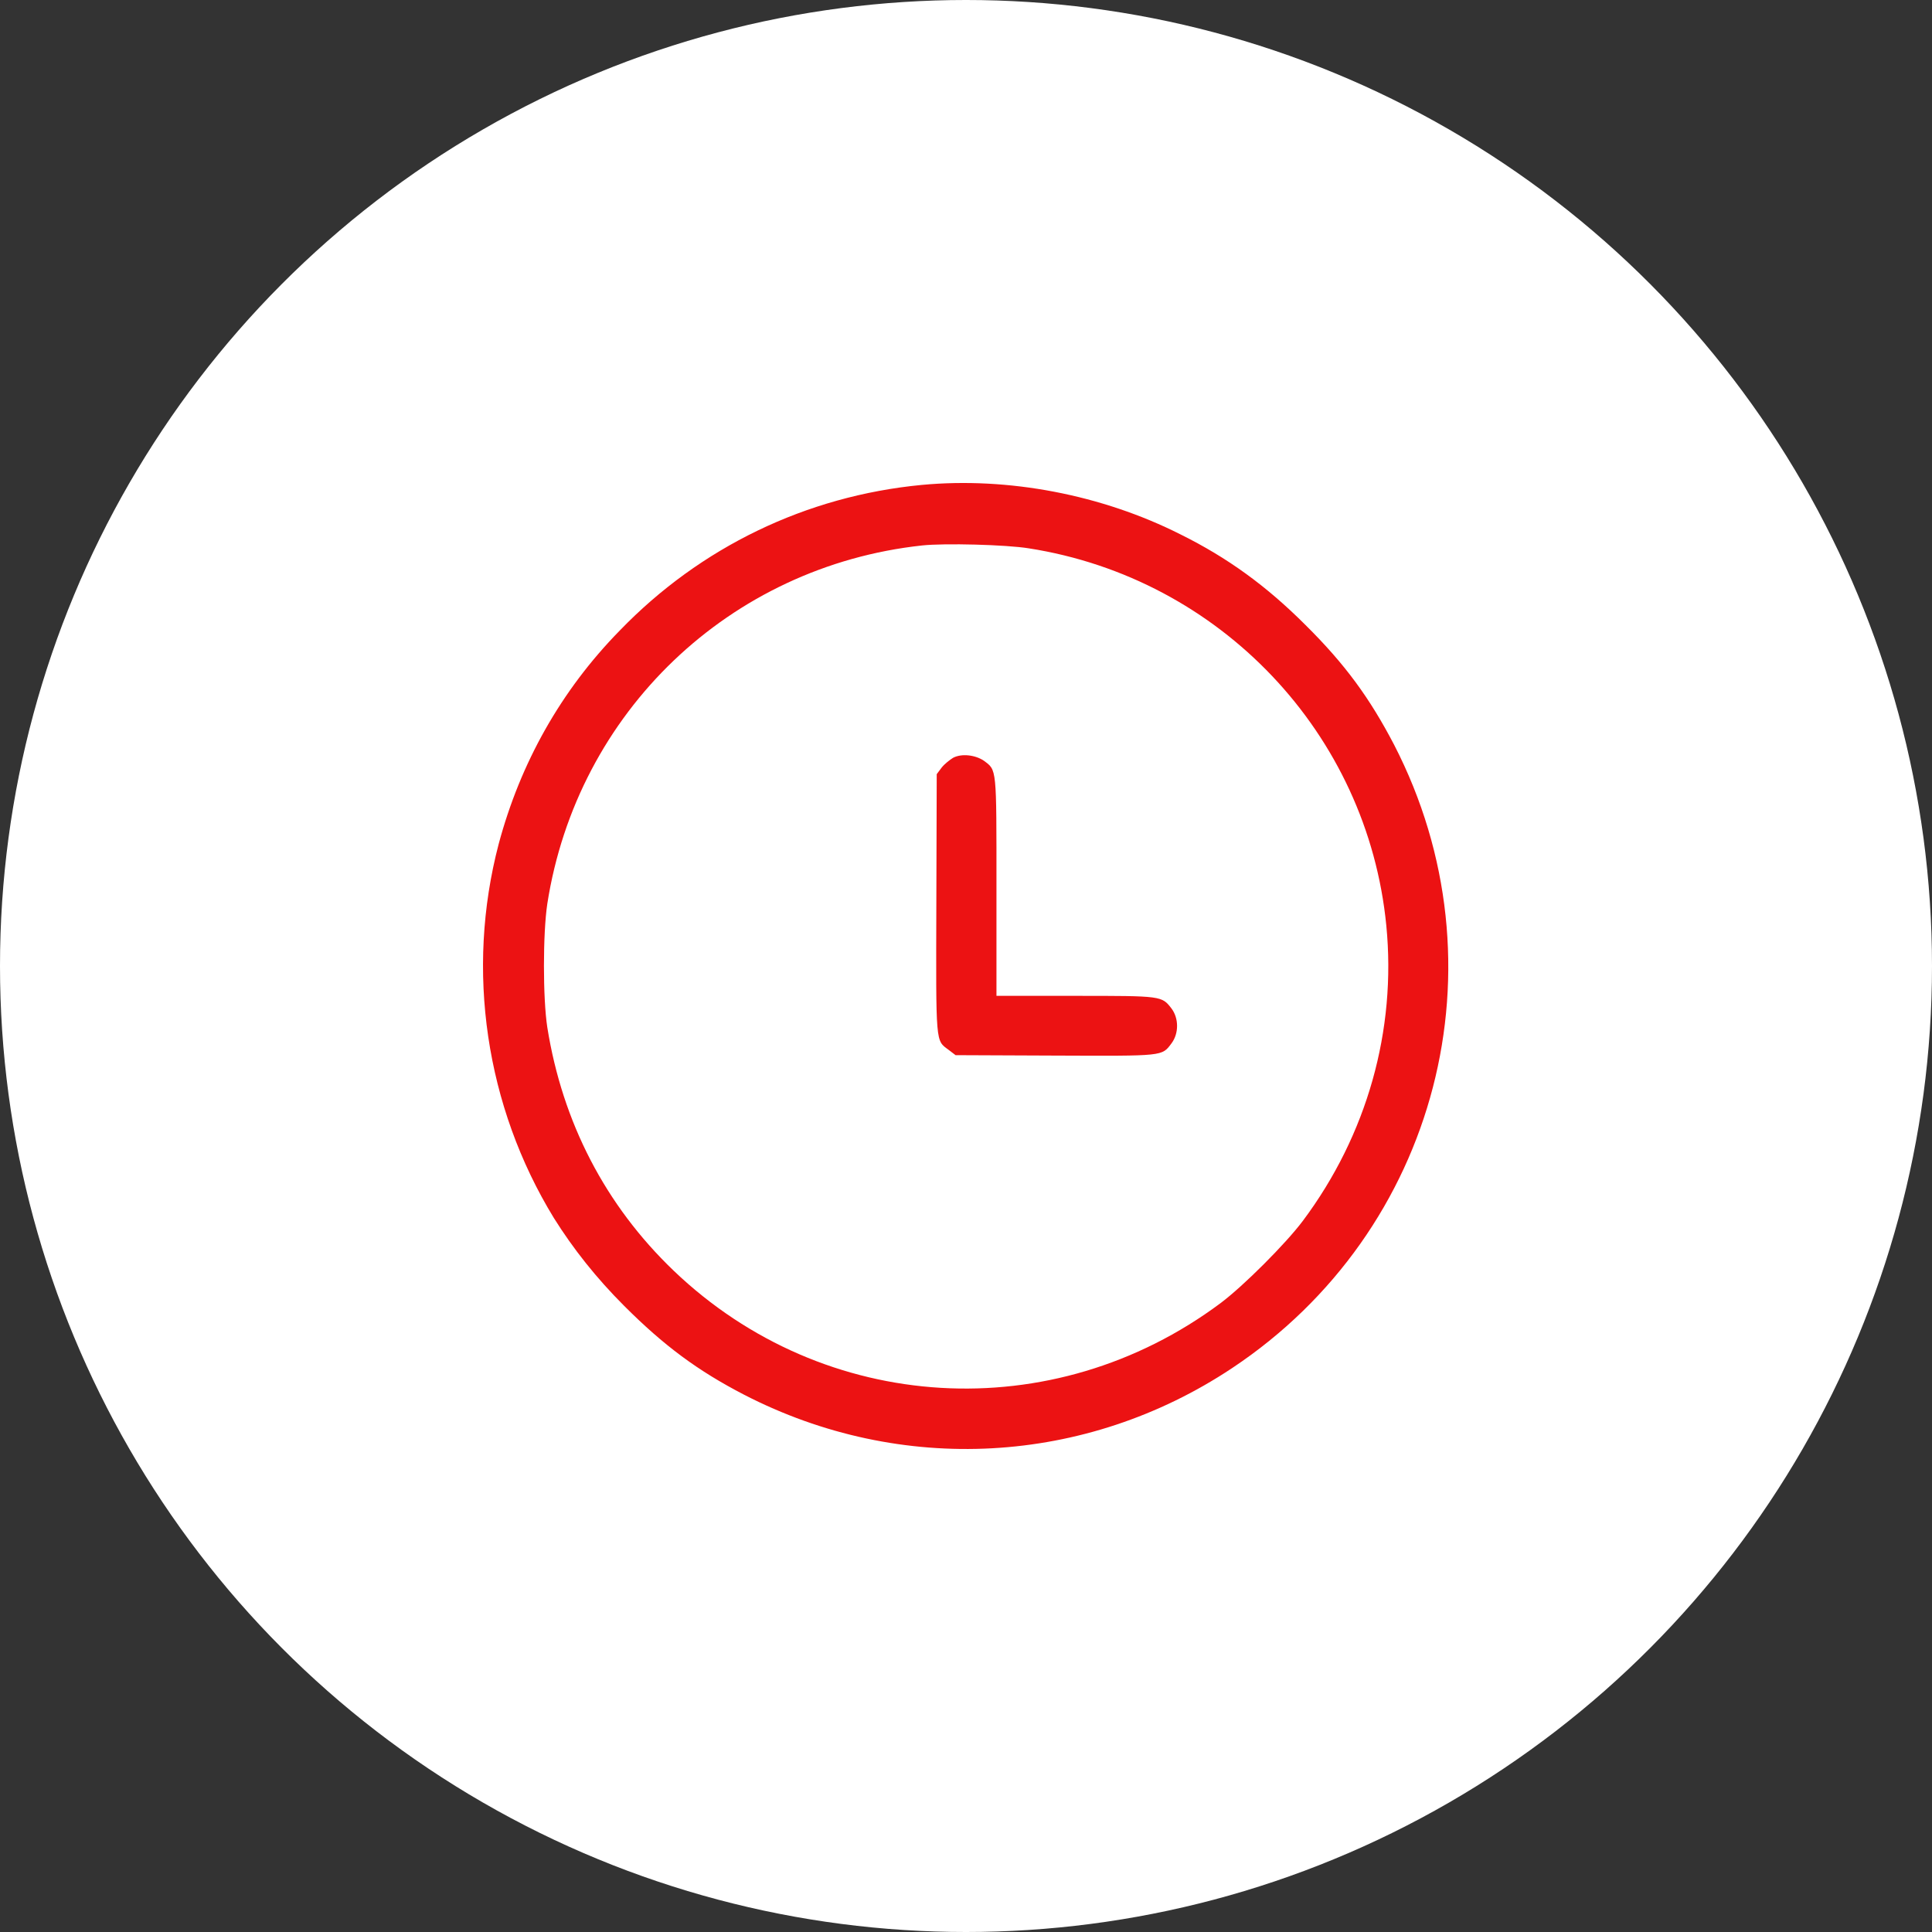
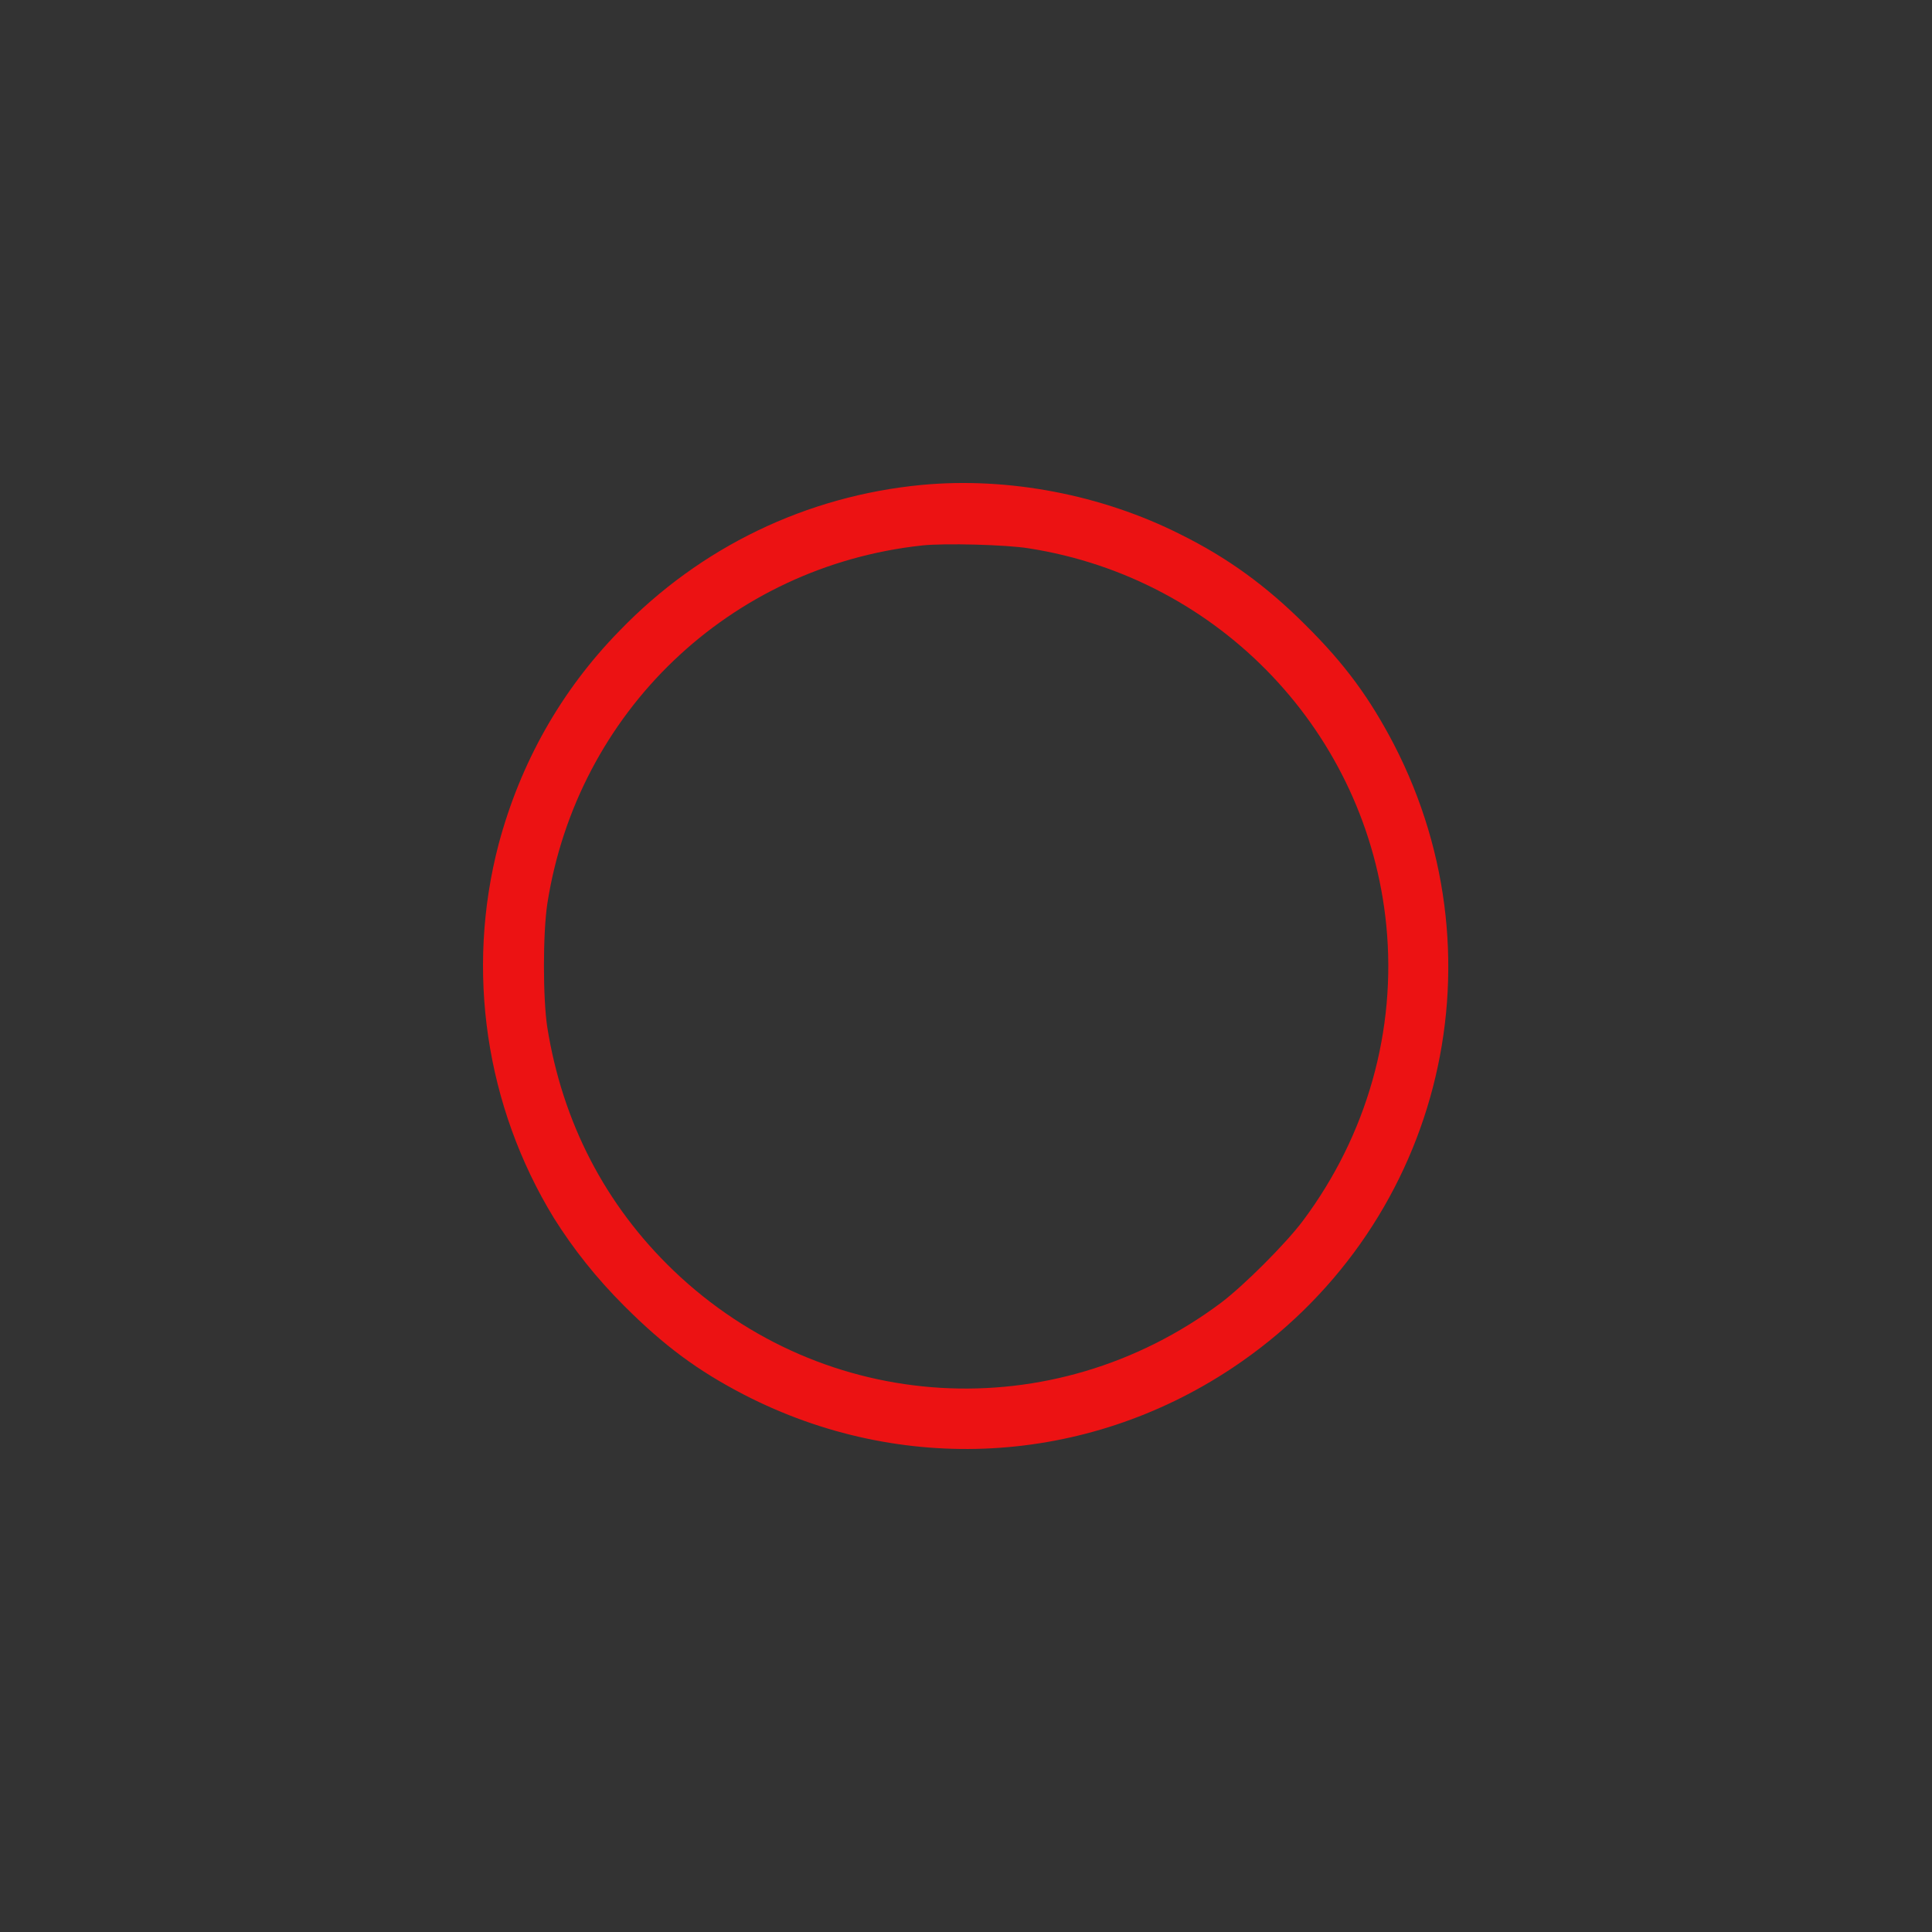
<svg xmlns="http://www.w3.org/2000/svg" width="60" height="60" viewBox="0 0 60 60" fill="none">
  <rect x="0" y="0" width="60" height="60" fill="#333333" stroke="none" />
-   <circle cx="30" cy="30" r="30" fill="white" />
  <path d="M28.622 15.06C25.039 15.403 21.749 16.991 19.246 19.583C17.417 21.45 16.159 23.699 15.486 26.214C14.457 30.14 15.079 34.357 17.201 37.826C17.798 38.778 18.509 39.68 19.386 40.557C20.618 41.789 21.66 42.564 23.108 43.314C27.986 45.829 33.716 45.511 38.264 42.488C44.666 38.232 46.813 29.949 43.294 23.127C42.545 21.692 41.783 20.637 40.538 19.405C39.331 18.198 38.124 17.321 36.663 16.597C34.224 15.365 31.315 14.806 28.622 15.06ZM31.95 17.029C37.895 17.957 42.469 22.784 43.053 28.742C43.371 31.994 42.456 35.247 40.462 37.914C39.928 38.626 38.62 39.934 37.908 40.468C32.699 44.355 25.598 43.936 20.923 39.464C18.801 37.432 17.467 34.853 16.997 31.905C16.858 31.003 16.858 28.996 16.997 28.069C17.925 22.111 22.663 17.588 28.634 16.94C29.333 16.864 31.251 16.915 31.95 17.029Z" fill="#EC1213" />
-   <path d="M29.599 23.534C29.498 23.597 29.333 23.724 29.244 23.838L29.091 24.042L29.079 28.044C29.066 32.49 29.053 32.299 29.46 32.604L29.676 32.769L32.75 32.782C36.167 32.795 36.078 32.807 36.383 32.401C36.612 32.096 36.612 31.626 36.383 31.321C36.078 30.927 36.091 30.927 33.385 30.927H30.946V27.548C30.946 23.8 30.959 23.927 30.552 23.623C30.285 23.445 29.866 23.394 29.599 23.534Z" fill="#EC1213" />
</svg>